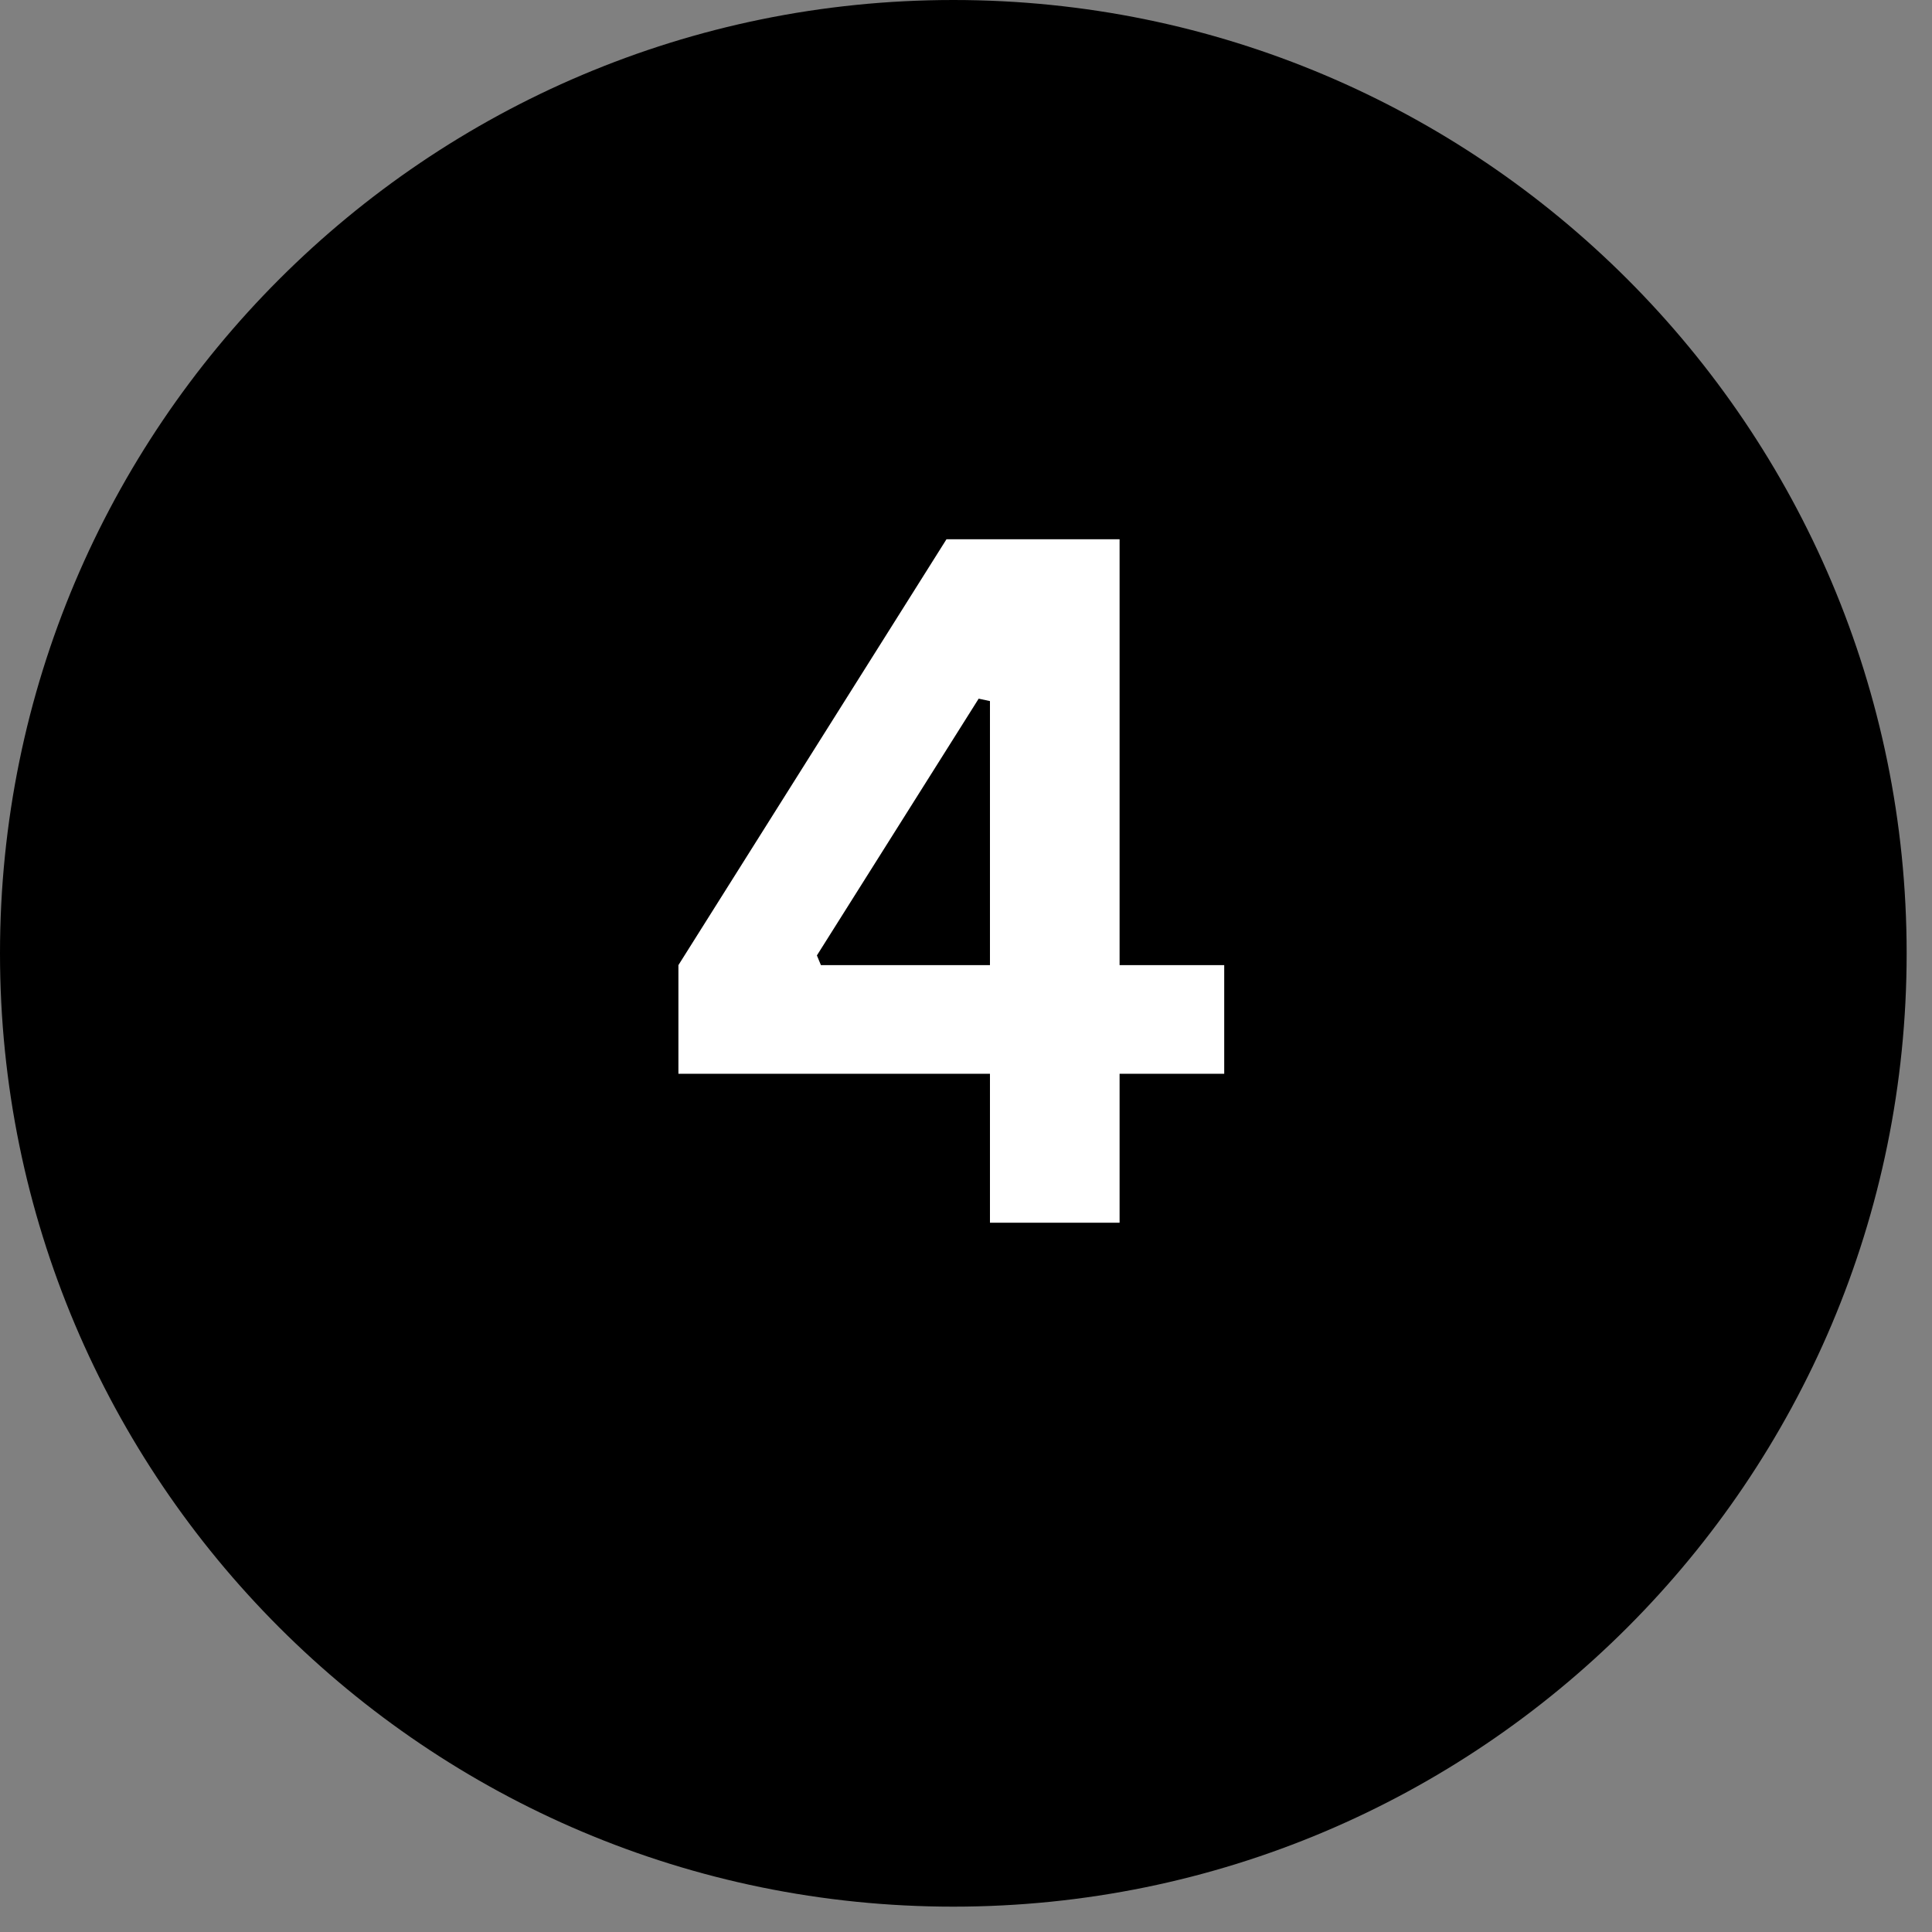
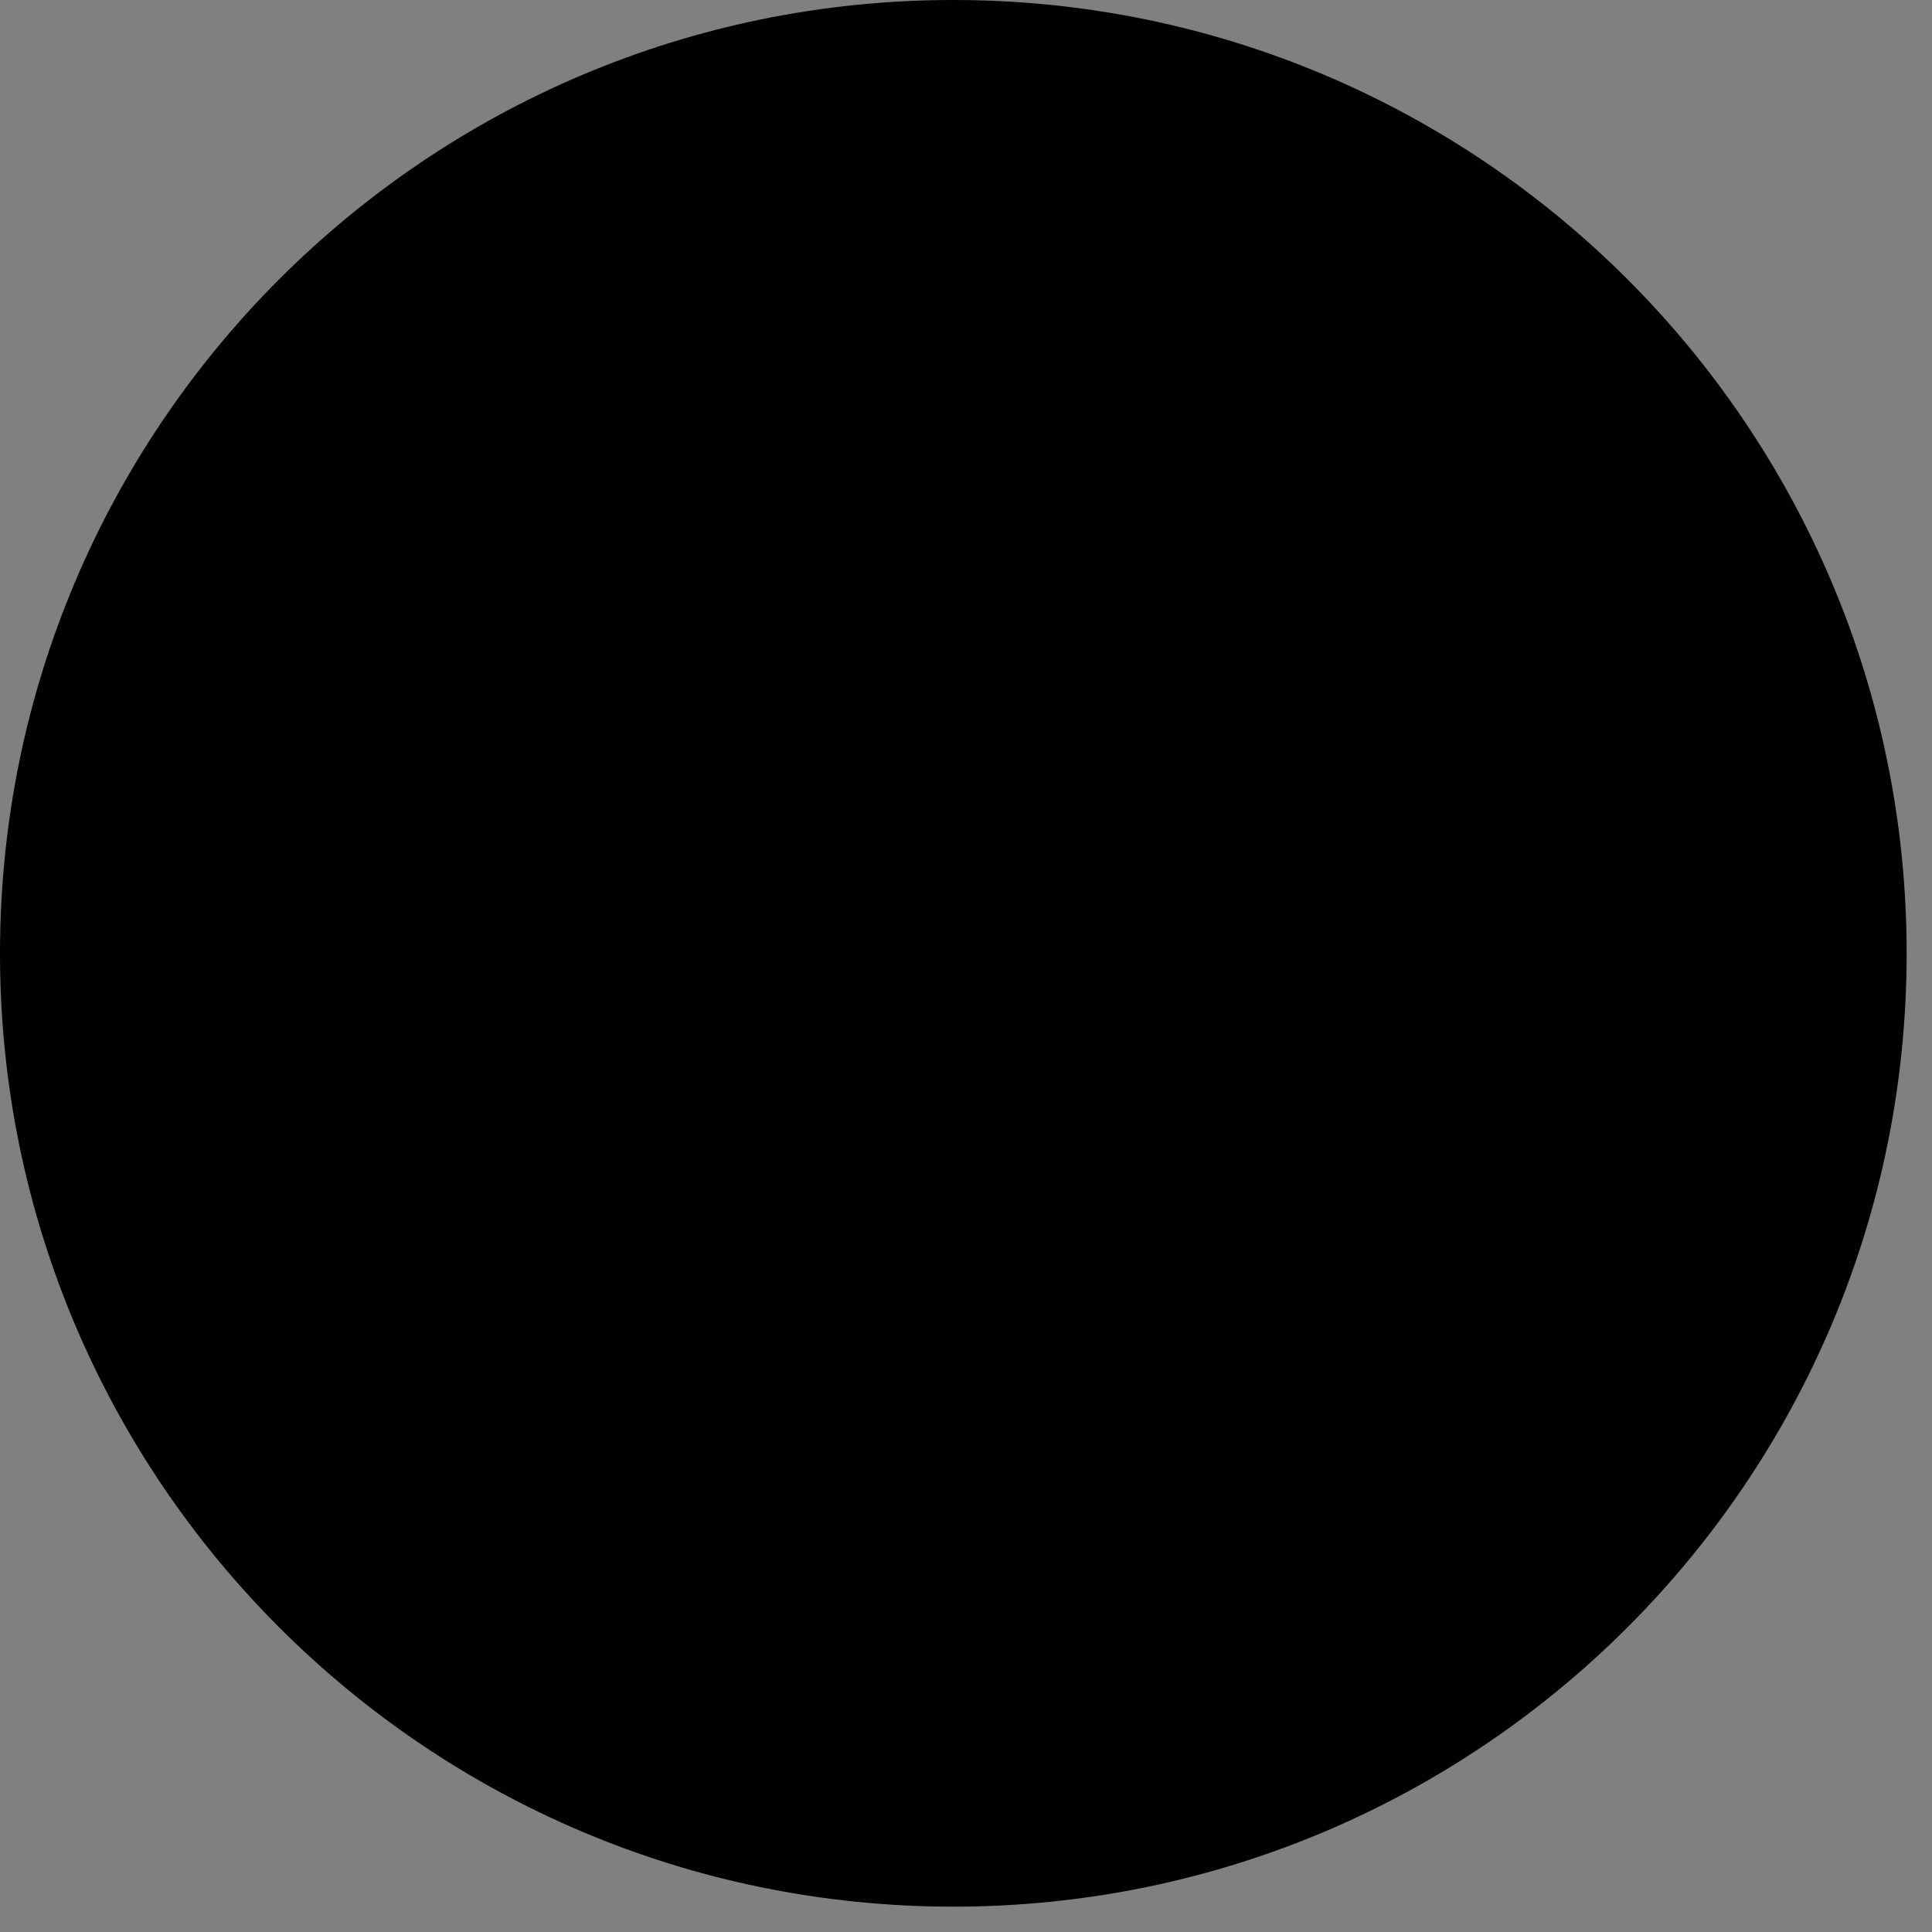
<svg xmlns="http://www.w3.org/2000/svg" height="50" preserveAspectRatio="xMidYMid meet" version="1.0" viewBox="0 0 37.5 37.5" width="50" zoomAndPan="magnify">
  <rect x="0" y="0" width="37.5" height="37.5" fill="#808080" stroke="none" />
  <defs>
    <g />
    <clipPath id="4d3ebb52f2">
      <path clip-rule="nonzero" d="M 0 0 L 37.008 0 L 37.008 37.008 L 0 37.008 Z M 0 0" />
    </clipPath>
    <clipPath id="b9a5b1ad9d">
      <path clip-rule="nonzero" d="M 18.504 0 C 8.285 0 0 8.285 0 18.504 C 0 28.723 8.285 37.008 18.504 37.008 C 28.723 37.008 37.008 28.723 37.008 18.504 C 37.008 8.285 28.723 0 18.504 0 Z M 18.504 0" />
    </clipPath>
  </defs>
  <g clip-path="url(#4d3ebb52f2)">
    <g clip-path="url(#b9a5b1ad9d)">
      <path d="M 0 0 L 37.008 0 L 37.008 37.008 L 0 37.008 Z M 0 0" fill="#000000" fill-opacity="1" fill-rule="nonzero" />
    </g>
  </g>
  <g fill="#ffffff" fill-opacity="1">
    <g transform="translate(12.715, 23.733)">
      <g>
-         <path d="M 9.016 0 L 6.5 0 L 6.5 -2.891 L 0.453 -2.891 L 0.453 -5 L 5.656 -13.266 L 9.016 -13.266 L 9.016 -5 L 11.047 -5 L 11.047 -2.891 L 9.016 -2.891 Z M 3.141 -5.188 L 3.219 -5 L 6.5 -5 L 6.5 -10.125 L 6.281 -10.172 Z M 3.141 -5.188" />
-       </g>
+         </g>
    </g>
  </g>
</svg>